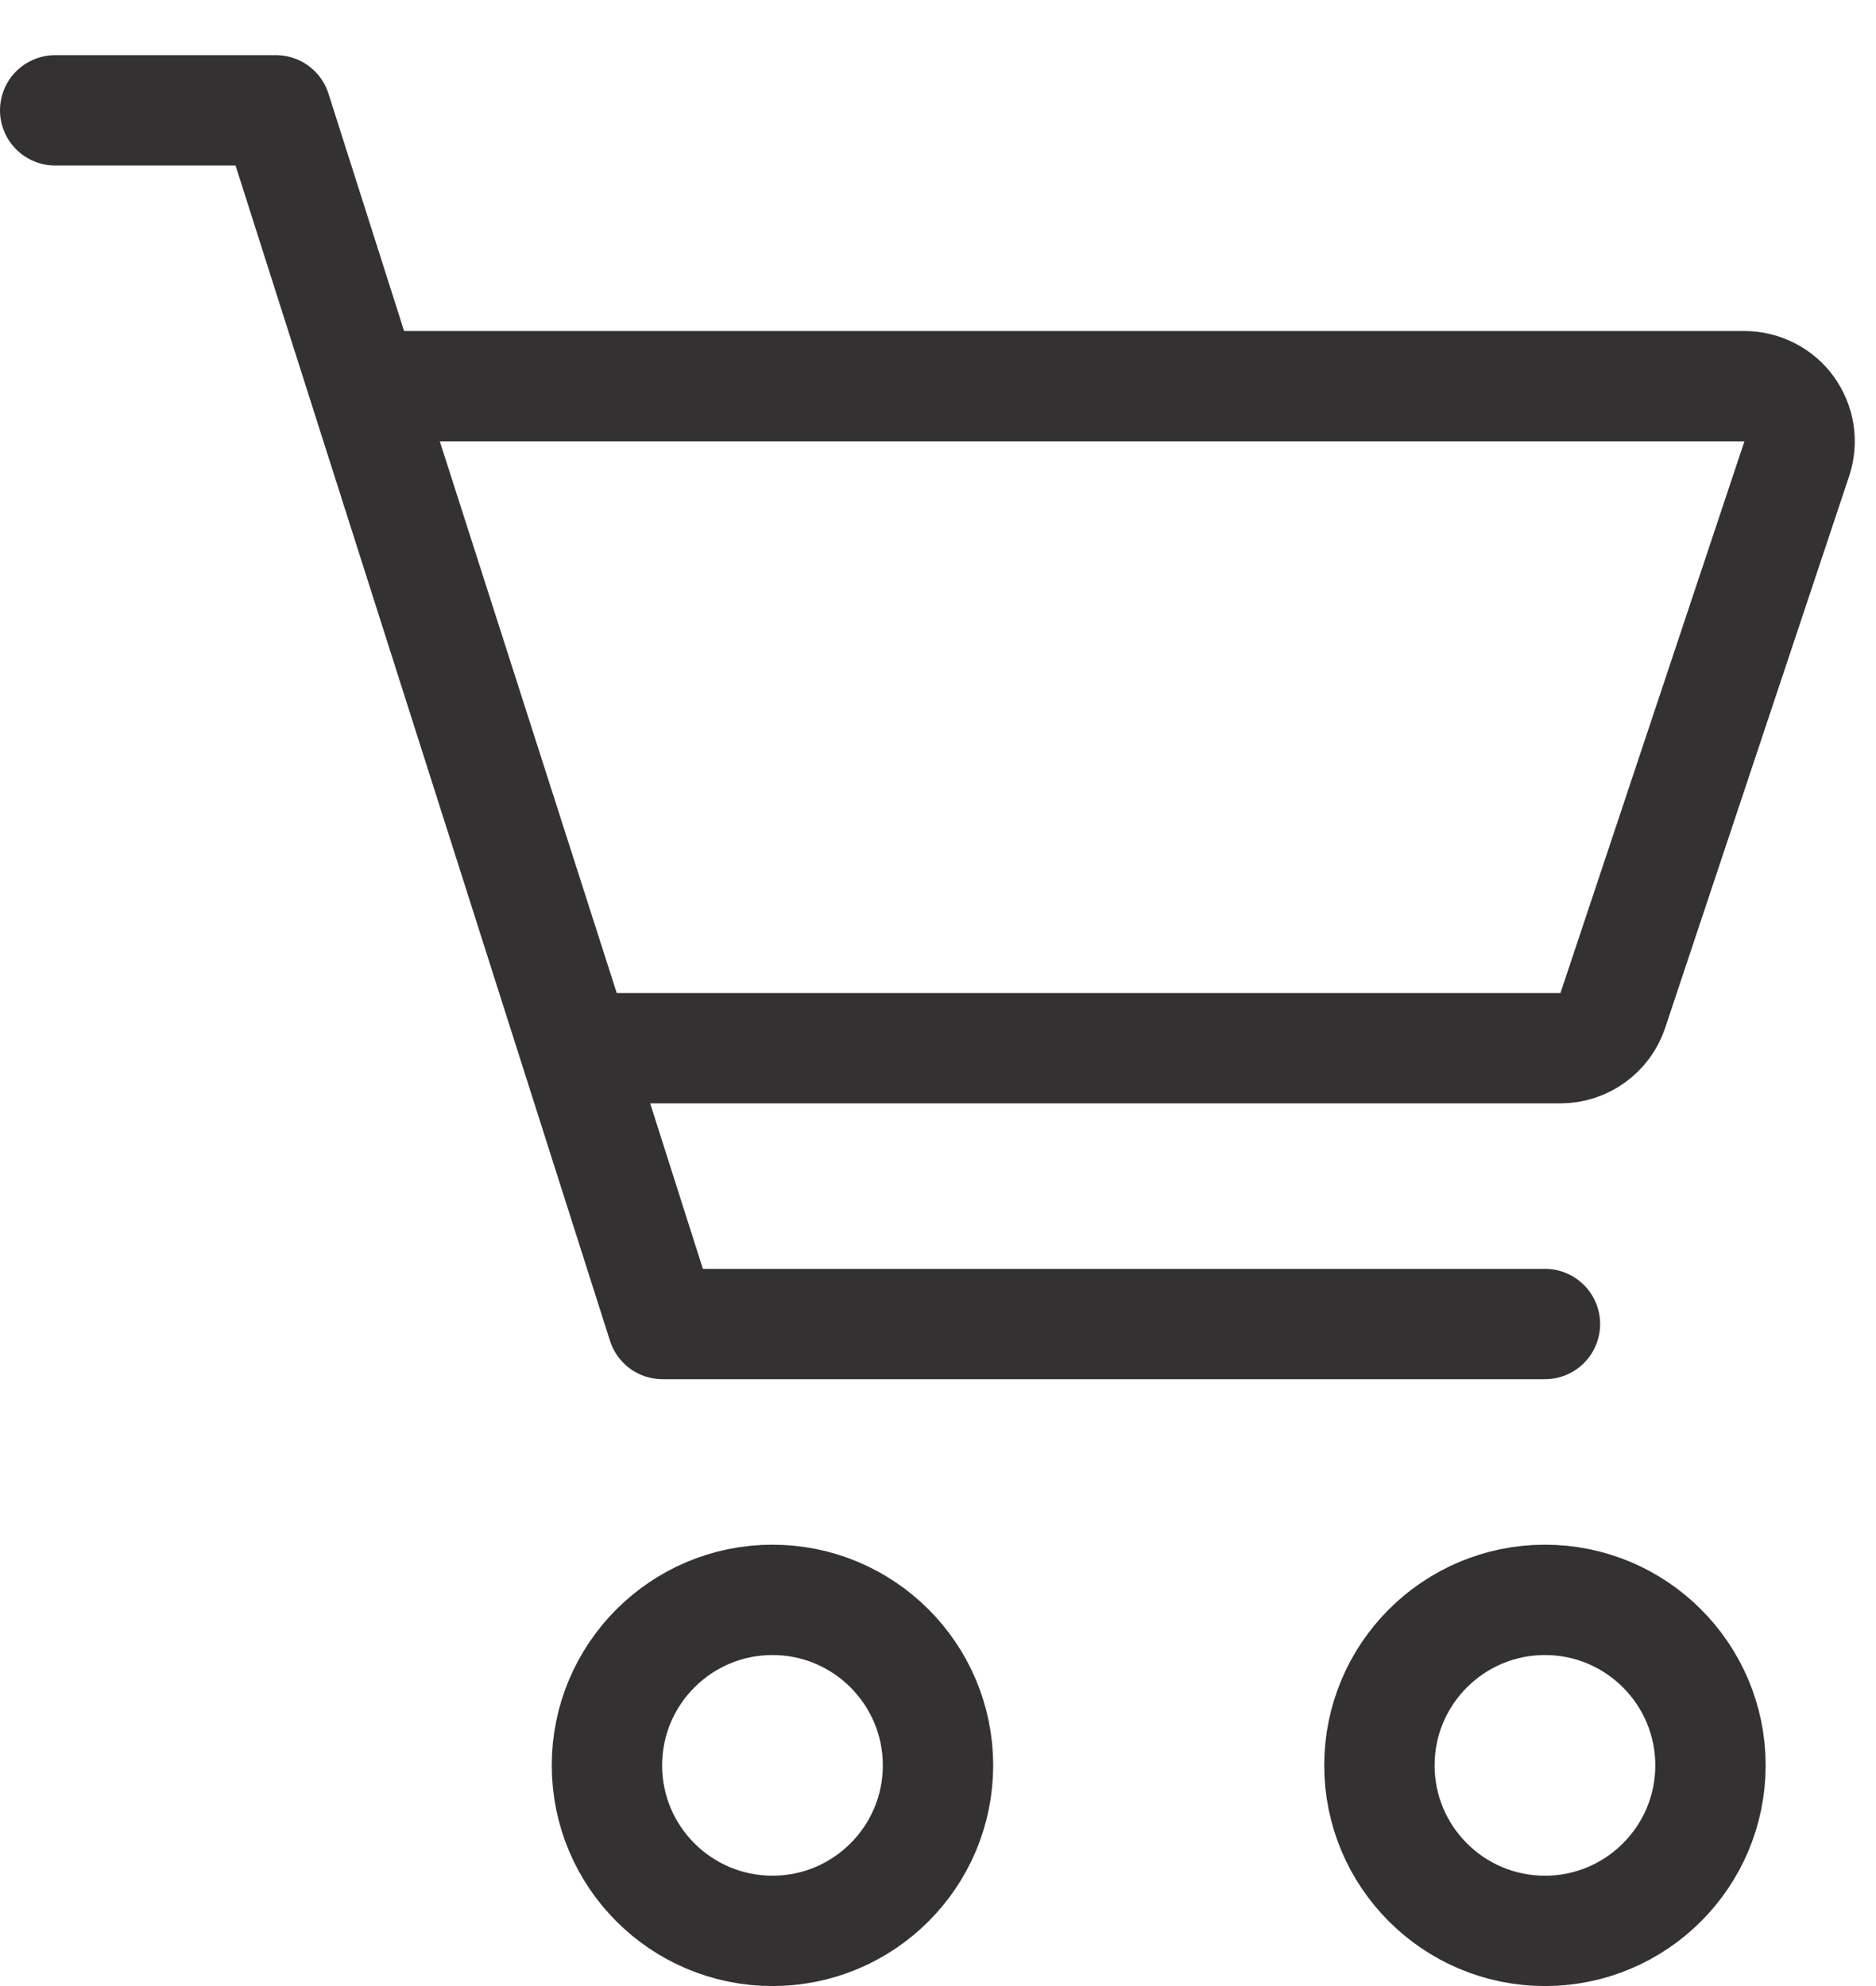
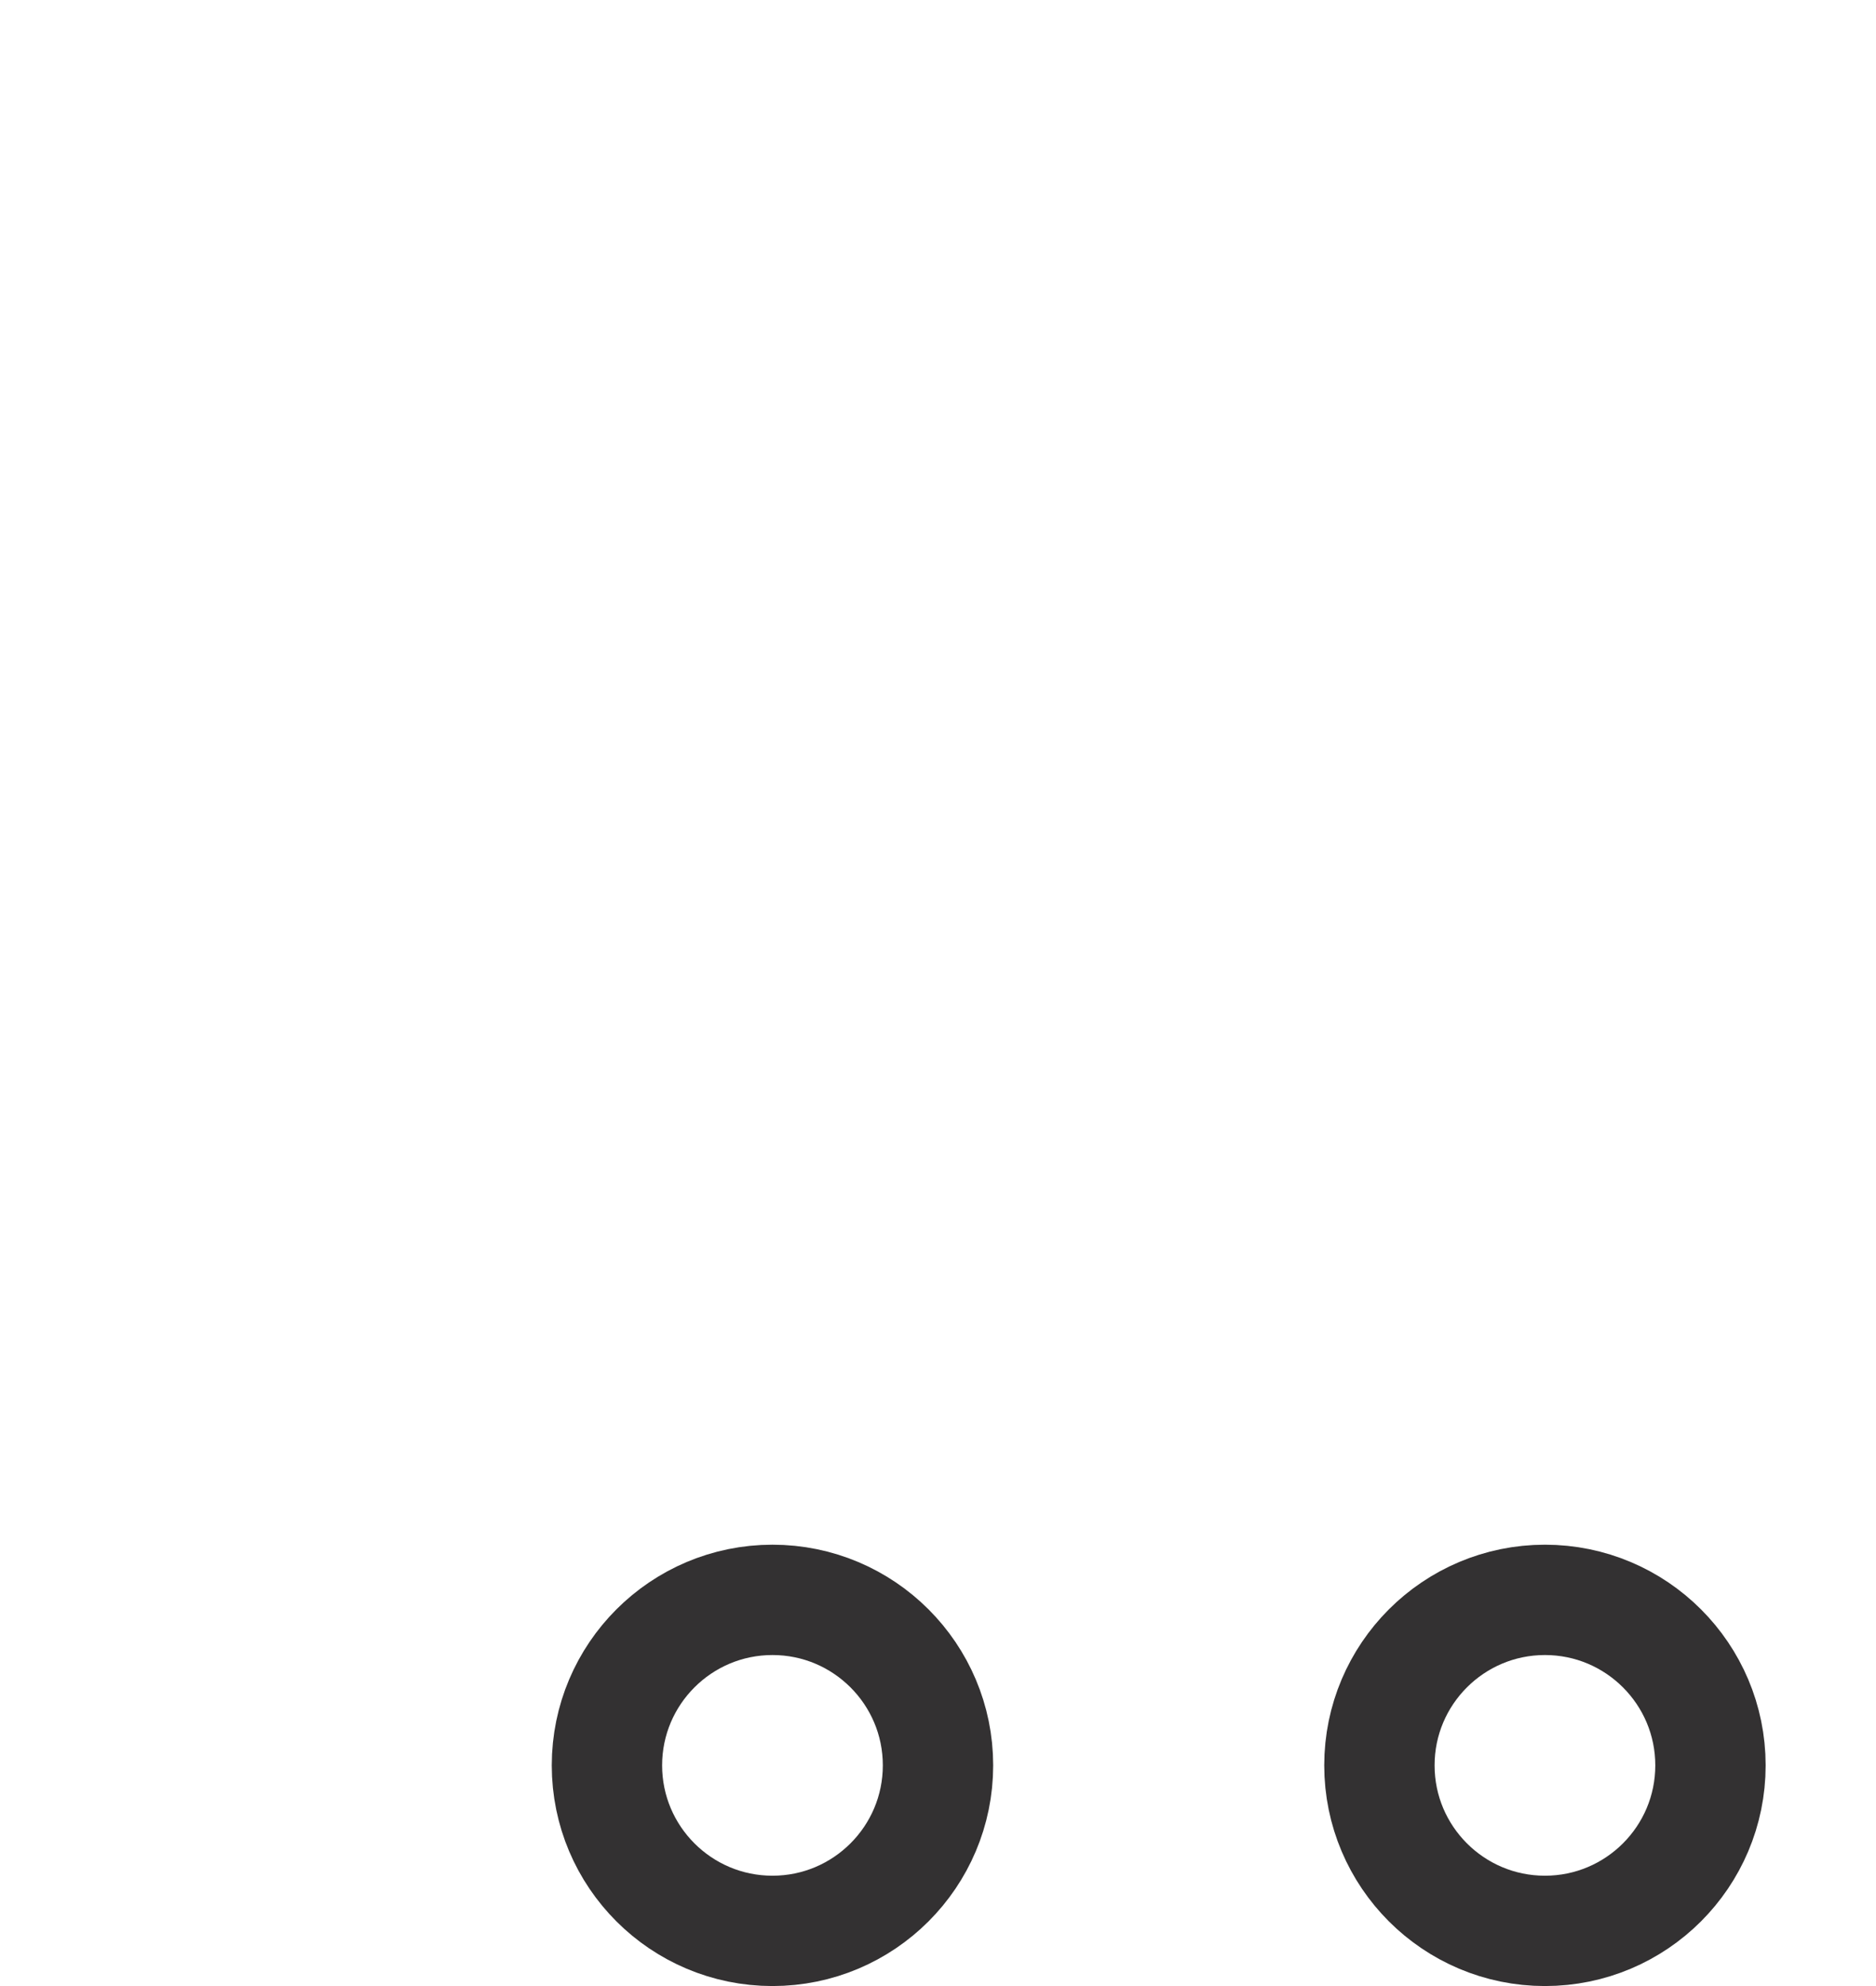
<svg xmlns="http://www.w3.org/2000/svg" width="17" height="18" viewBox="0 0 17 18" fill="none">
-   <path d="M7 17.5C7.828 17.5 8.5 16.828 8.5 16C8.5 15.172 7.828 14.5 7 14.5C6.172 14.5 5.5 15.172 5.5 16C5.5 16.828 6.172 17.5 7 17.5Z" stroke="#333132" />
+   <path d="M7 17.5C7.828 17.5 8.5 16.828 8.5 16C8.5 15.172 7.828 14.5 7 14.5C6.172 14.5 5.5 15.172 5.5 16C5.5 16.828 6.172 17.5 7 17.5" stroke="#333132" />
  <path d="M14 17.5C14.828 17.5 15.5 16.828 15.5 16C15.5 15.172 14.828 14.5 14 14.5C13.172 14.5 12.5 15.172 12.5 16C12.5 16.828 13.172 17.5 14 17.5Z" stroke="#333132" />
-   <path d="M0.5 1H2.5L6.004 12H14" stroke="#333132" stroke-linecap="round" stroke-linejoin="round" />
-   <path d="M5.224 9.5L3.3 3.5H15.807C15.886 3.5 15.964 3.519 16.035 3.555C16.106 3.591 16.167 3.643 16.213 3.707C16.259 3.772 16.29 3.846 16.302 3.924C16.314 4.003 16.307 4.083 16.282 4.158L14.615 9.158C14.582 9.258 14.518 9.344 14.433 9.405C14.348 9.467 14.246 9.5 14.141 9.5H5.224Z" stroke="#333132" stroke-linecap="round" stroke-linejoin="round" />
</svg>